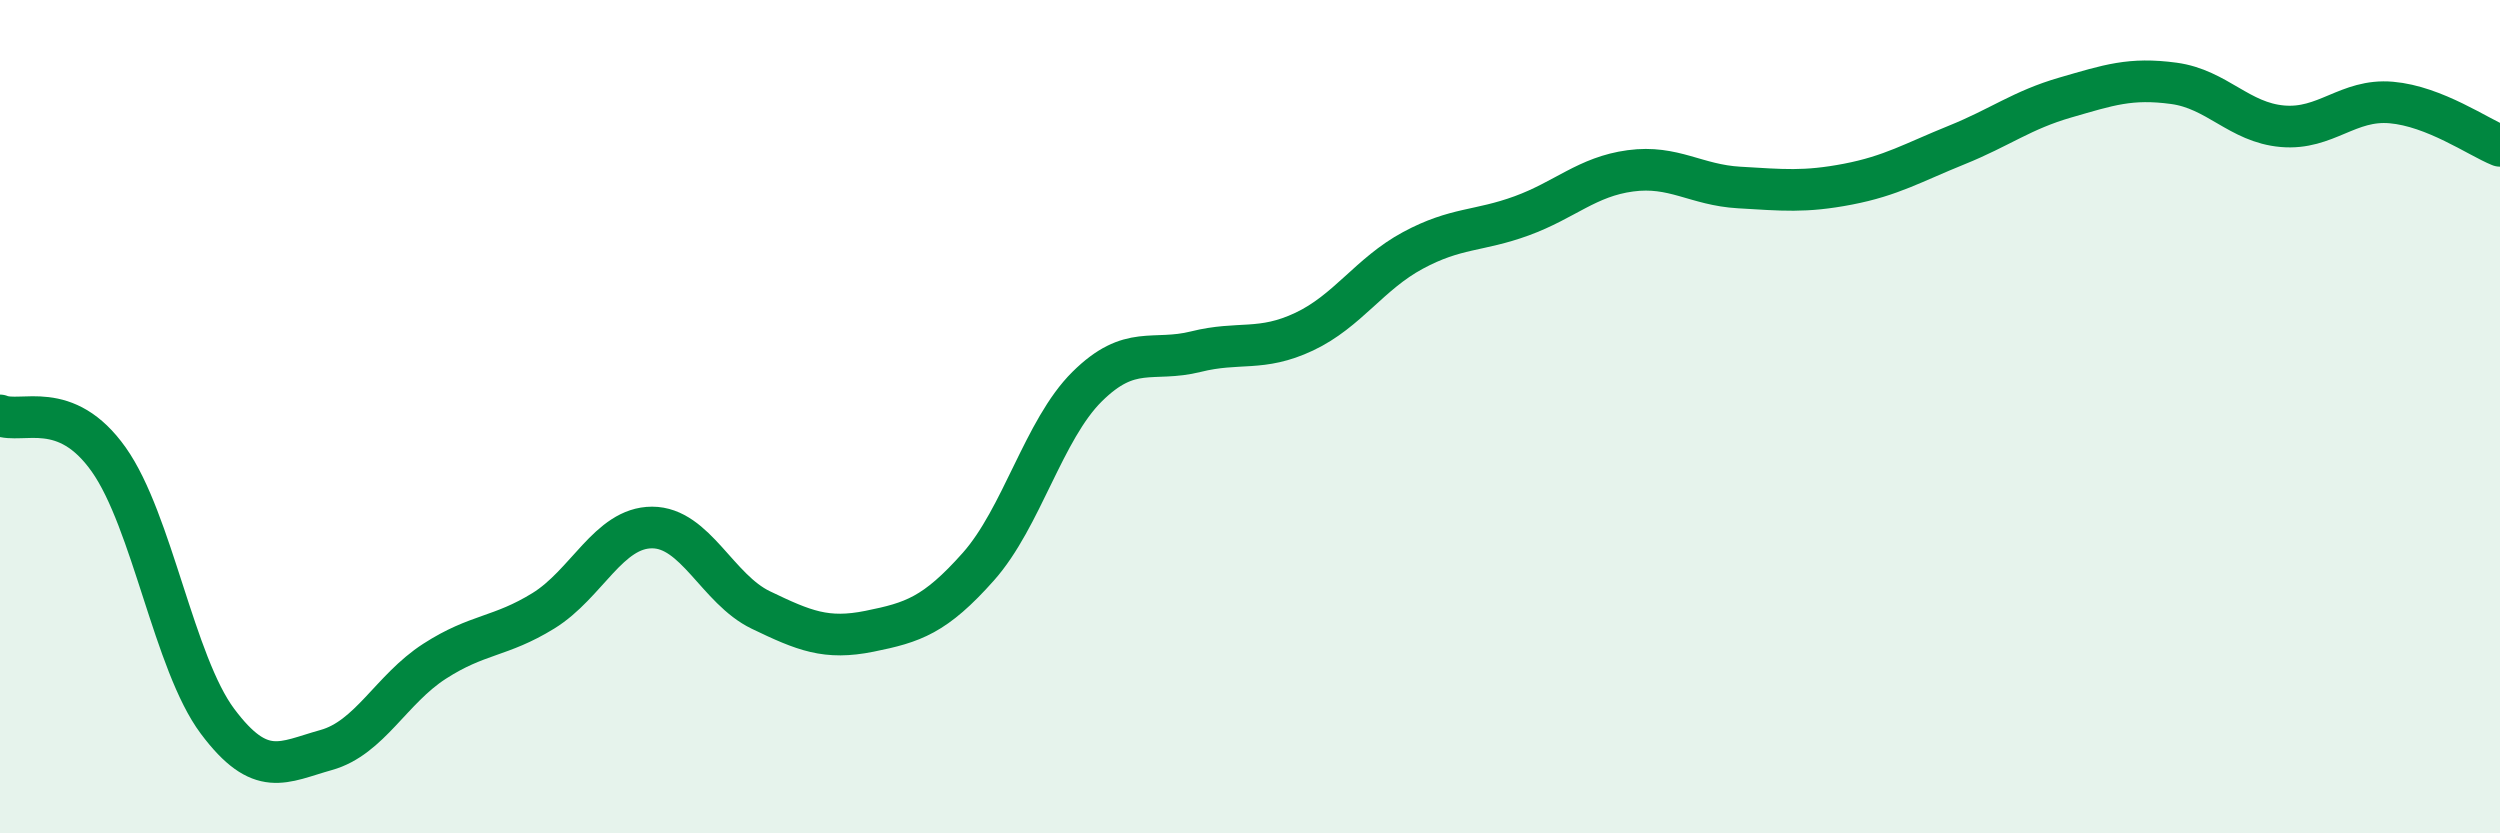
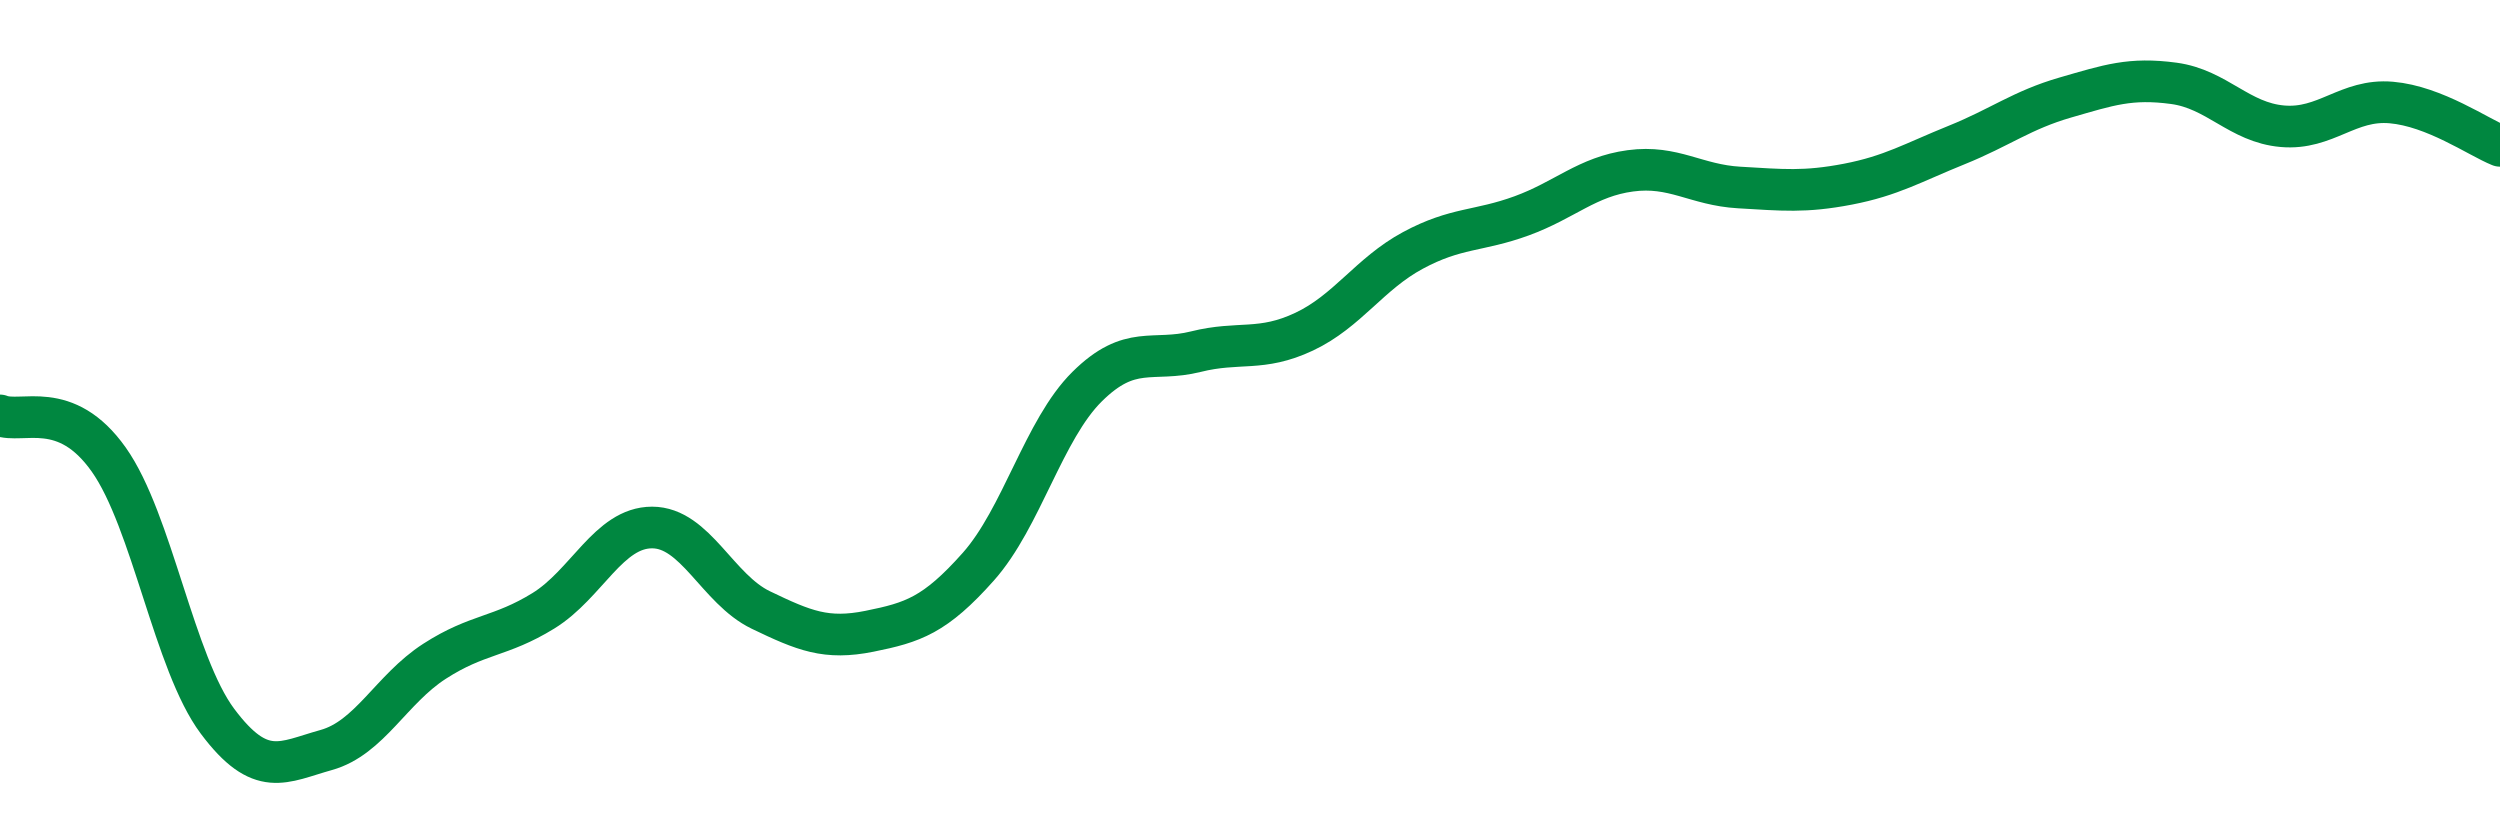
<svg xmlns="http://www.w3.org/2000/svg" width="60" height="20" viewBox="0 0 60 20">
-   <path d="M 0,9.97 C 0.52,10.18 1.57,9.56 2.61,11.03 C 3.65,12.5 4.18,15.92 5.22,17.31 C 6.26,18.7 6.79,18.29 7.83,18 C 8.87,17.71 9.39,16.54 10.43,15.87 C 11.47,15.2 12,15.3 13.04,14.66 C 14.08,14.02 14.61,12.66 15.65,12.66 C 16.69,12.66 17.22,14.14 18.26,14.64 C 19.3,15.14 19.83,15.36 20.87,15.15 C 21.91,14.94 22.44,14.77 23.48,13.6 C 24.52,12.43 25.05,10.31 26.09,9.28 C 27.13,8.25 27.66,8.7 28.7,8.44 C 29.74,8.18 30.26,8.45 31.3,7.96 C 32.34,7.47 32.87,6.57 33.91,6.01 C 34.95,5.45 35.48,5.56 36.52,5.18 C 37.56,4.8 38.09,4.24 39.13,4.1 C 40.17,3.96 40.7,4.44 41.74,4.5 C 42.78,4.56 43.31,4.62 44.35,4.42 C 45.39,4.22 45.92,3.9 46.96,3.48 C 48,3.06 48.53,2.64 49.57,2.34 C 50.61,2.04 51.13,1.86 52.17,2 C 53.21,2.14 53.74,2.94 54.78,3.03 C 55.82,3.12 56.35,2.37 57.39,2.46 C 58.43,2.55 59.48,3.29 60,3.5L60 20L0 20Z" fill="#008740" opacity="0.1" stroke-linecap="round" stroke-linejoin="round" />
  <path d="M 0,9.97 C 0.52,10.18 1.57,9.56 2.61,11.03 C 3.65,12.5 4.18,15.92 5.22,17.31 C 6.26,18.7 6.79,18.29 7.83,18 C 8.87,17.71 9.39,16.54 10.43,15.87 C 11.47,15.2 12,15.3 13.04,14.66 C 14.08,14.02 14.61,12.66 15.65,12.66 C 16.69,12.66 17.22,14.14 18.26,14.64 C 19.3,15.14 19.83,15.36 20.87,15.15 C 21.91,14.94 22.44,14.77 23.48,13.6 C 24.52,12.43 25.05,10.31 26.09,9.28 C 27.13,8.25 27.66,8.7 28.7,8.44 C 29.74,8.18 30.26,8.45 31.3,7.96 C 32.34,7.47 32.87,6.57 33.91,6.01 C 34.95,5.45 35.48,5.56 36.52,5.18 C 37.56,4.8 38.09,4.24 39.13,4.1 C 40.17,3.96 40.7,4.44 41.74,4.5 C 42.78,4.56 43.31,4.62 44.35,4.42 C 45.39,4.22 45.92,3.9 46.96,3.48 C 48,3.06 48.53,2.64 49.57,2.34 C 50.61,2.04 51.13,1.86 52.17,2 C 53.21,2.14 53.74,2.94 54.78,3.03 C 55.82,3.12 56.35,2.37 57.39,2.46 C 58.43,2.55 59.48,3.29 60,3.5" stroke="#008740" stroke-width="1" fill="none" stroke-linecap="round" stroke-linejoin="round" />
</svg>